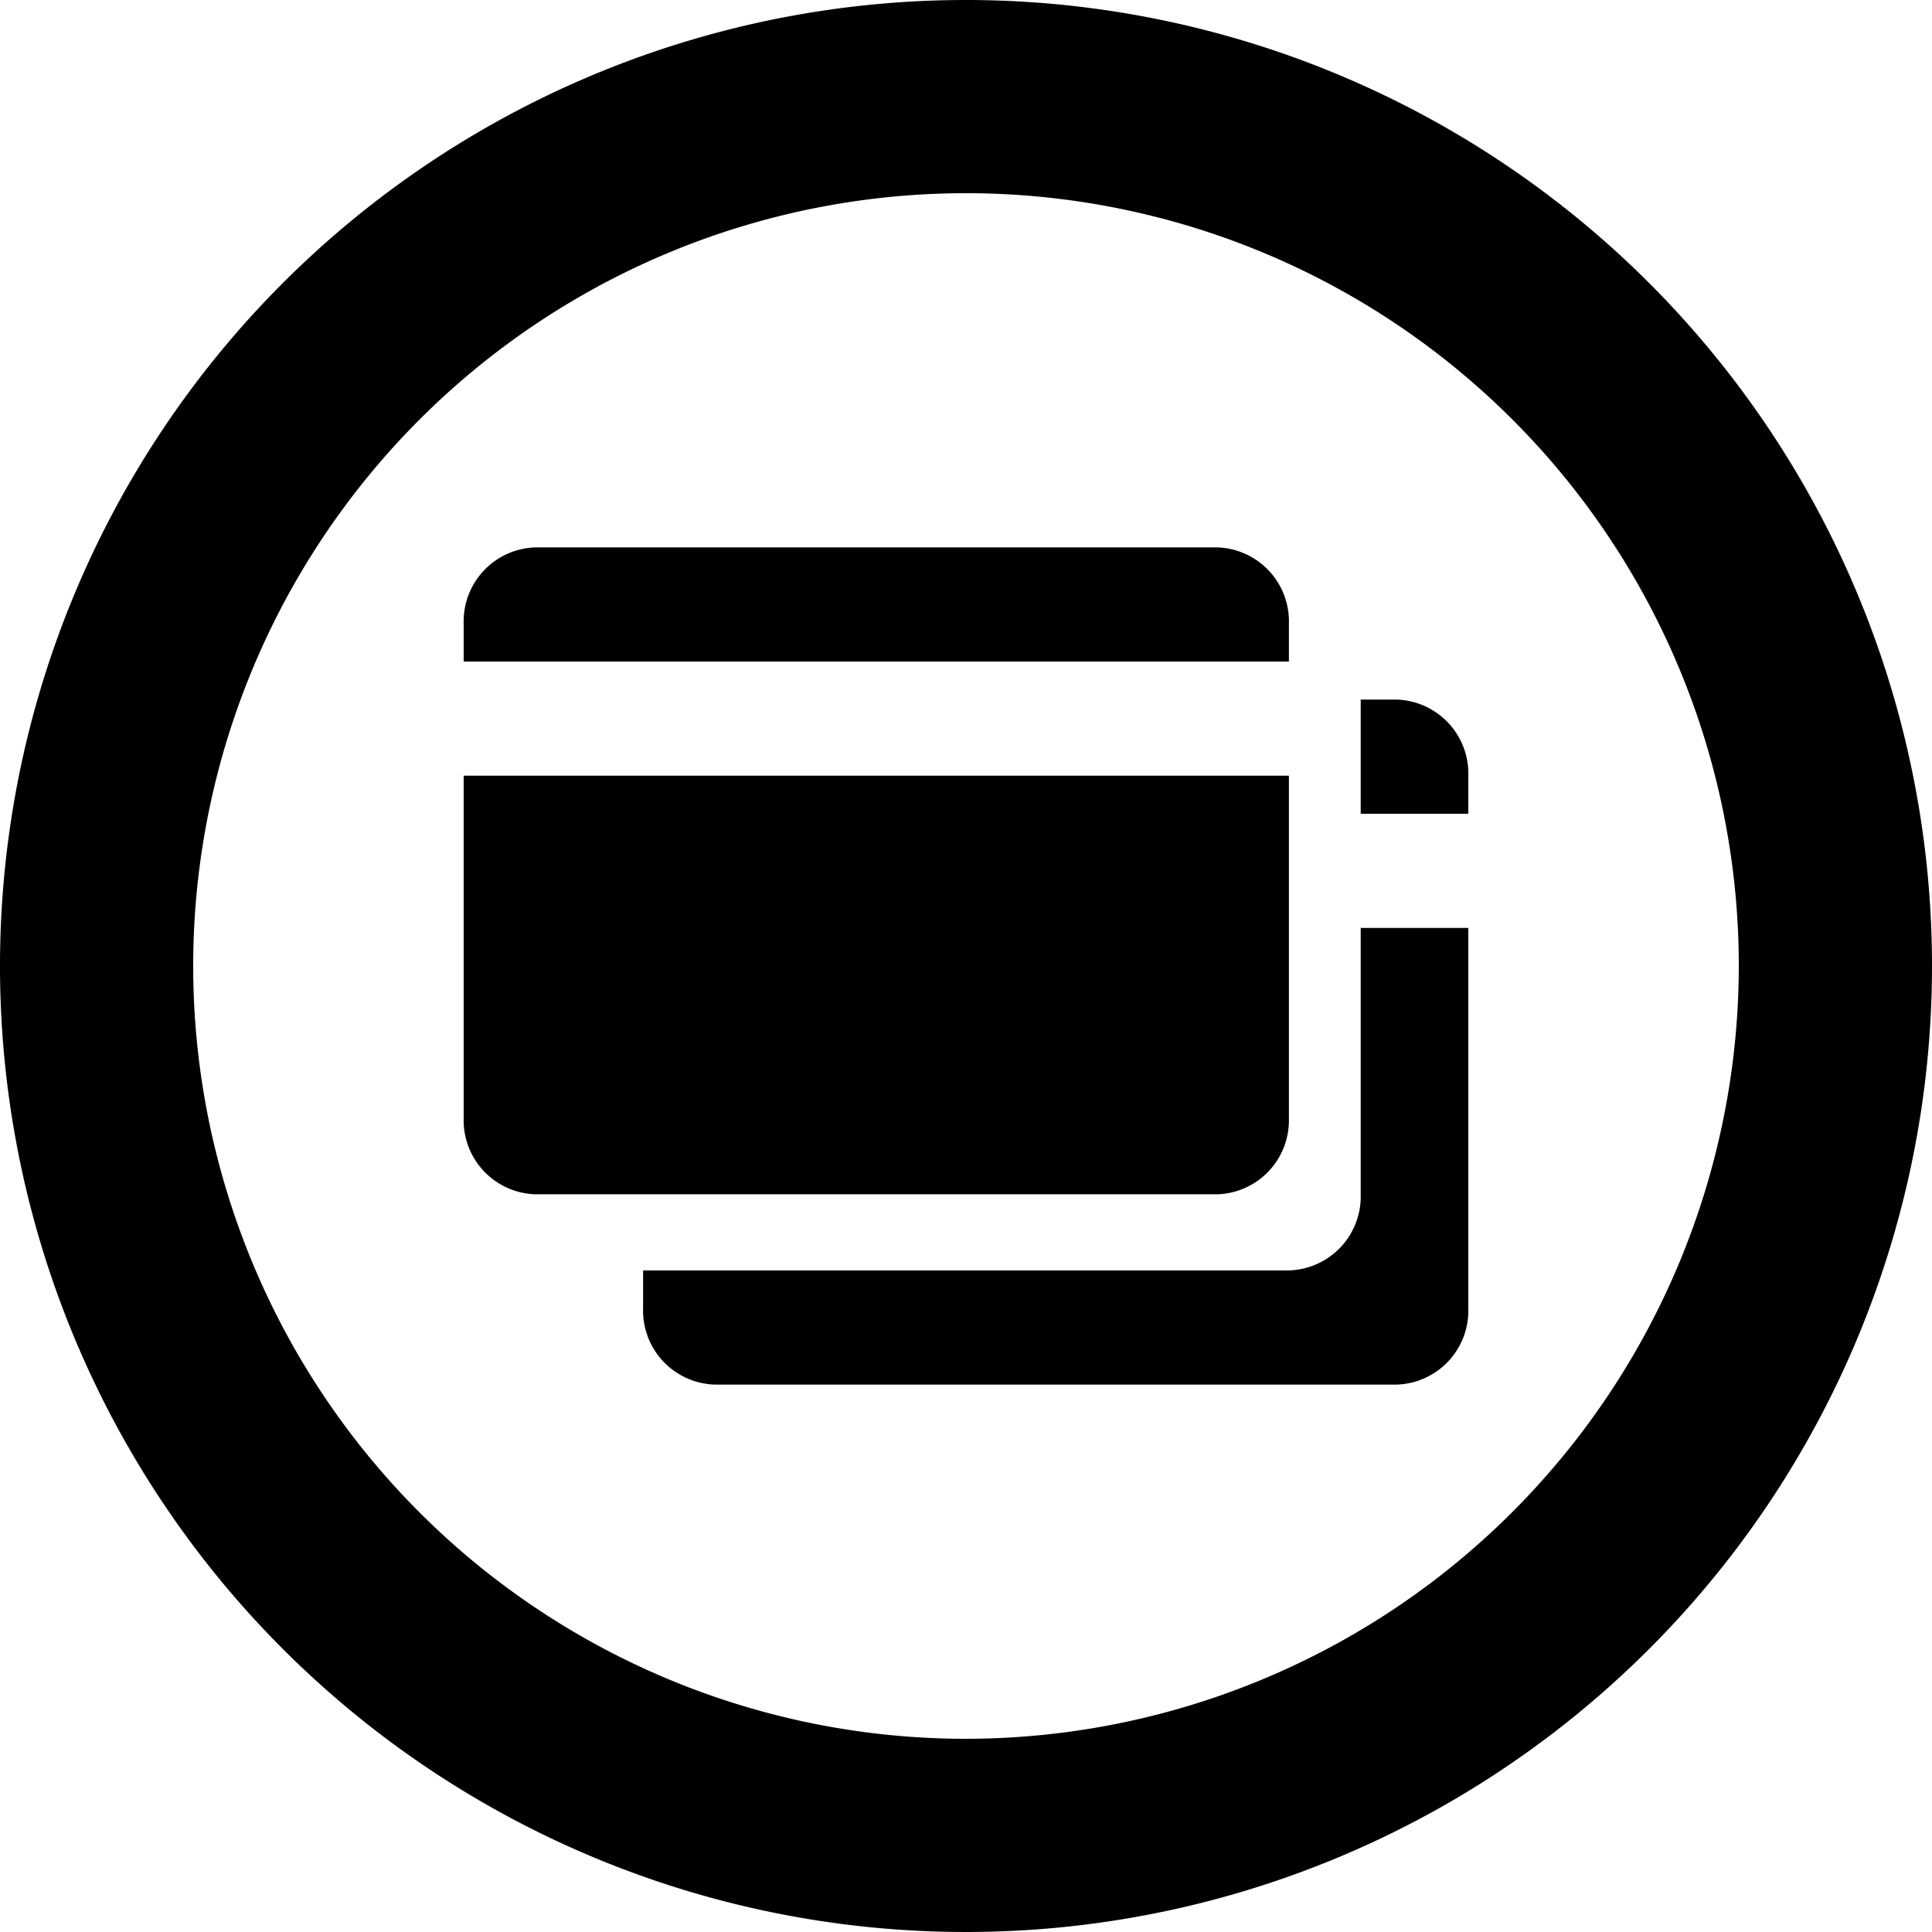
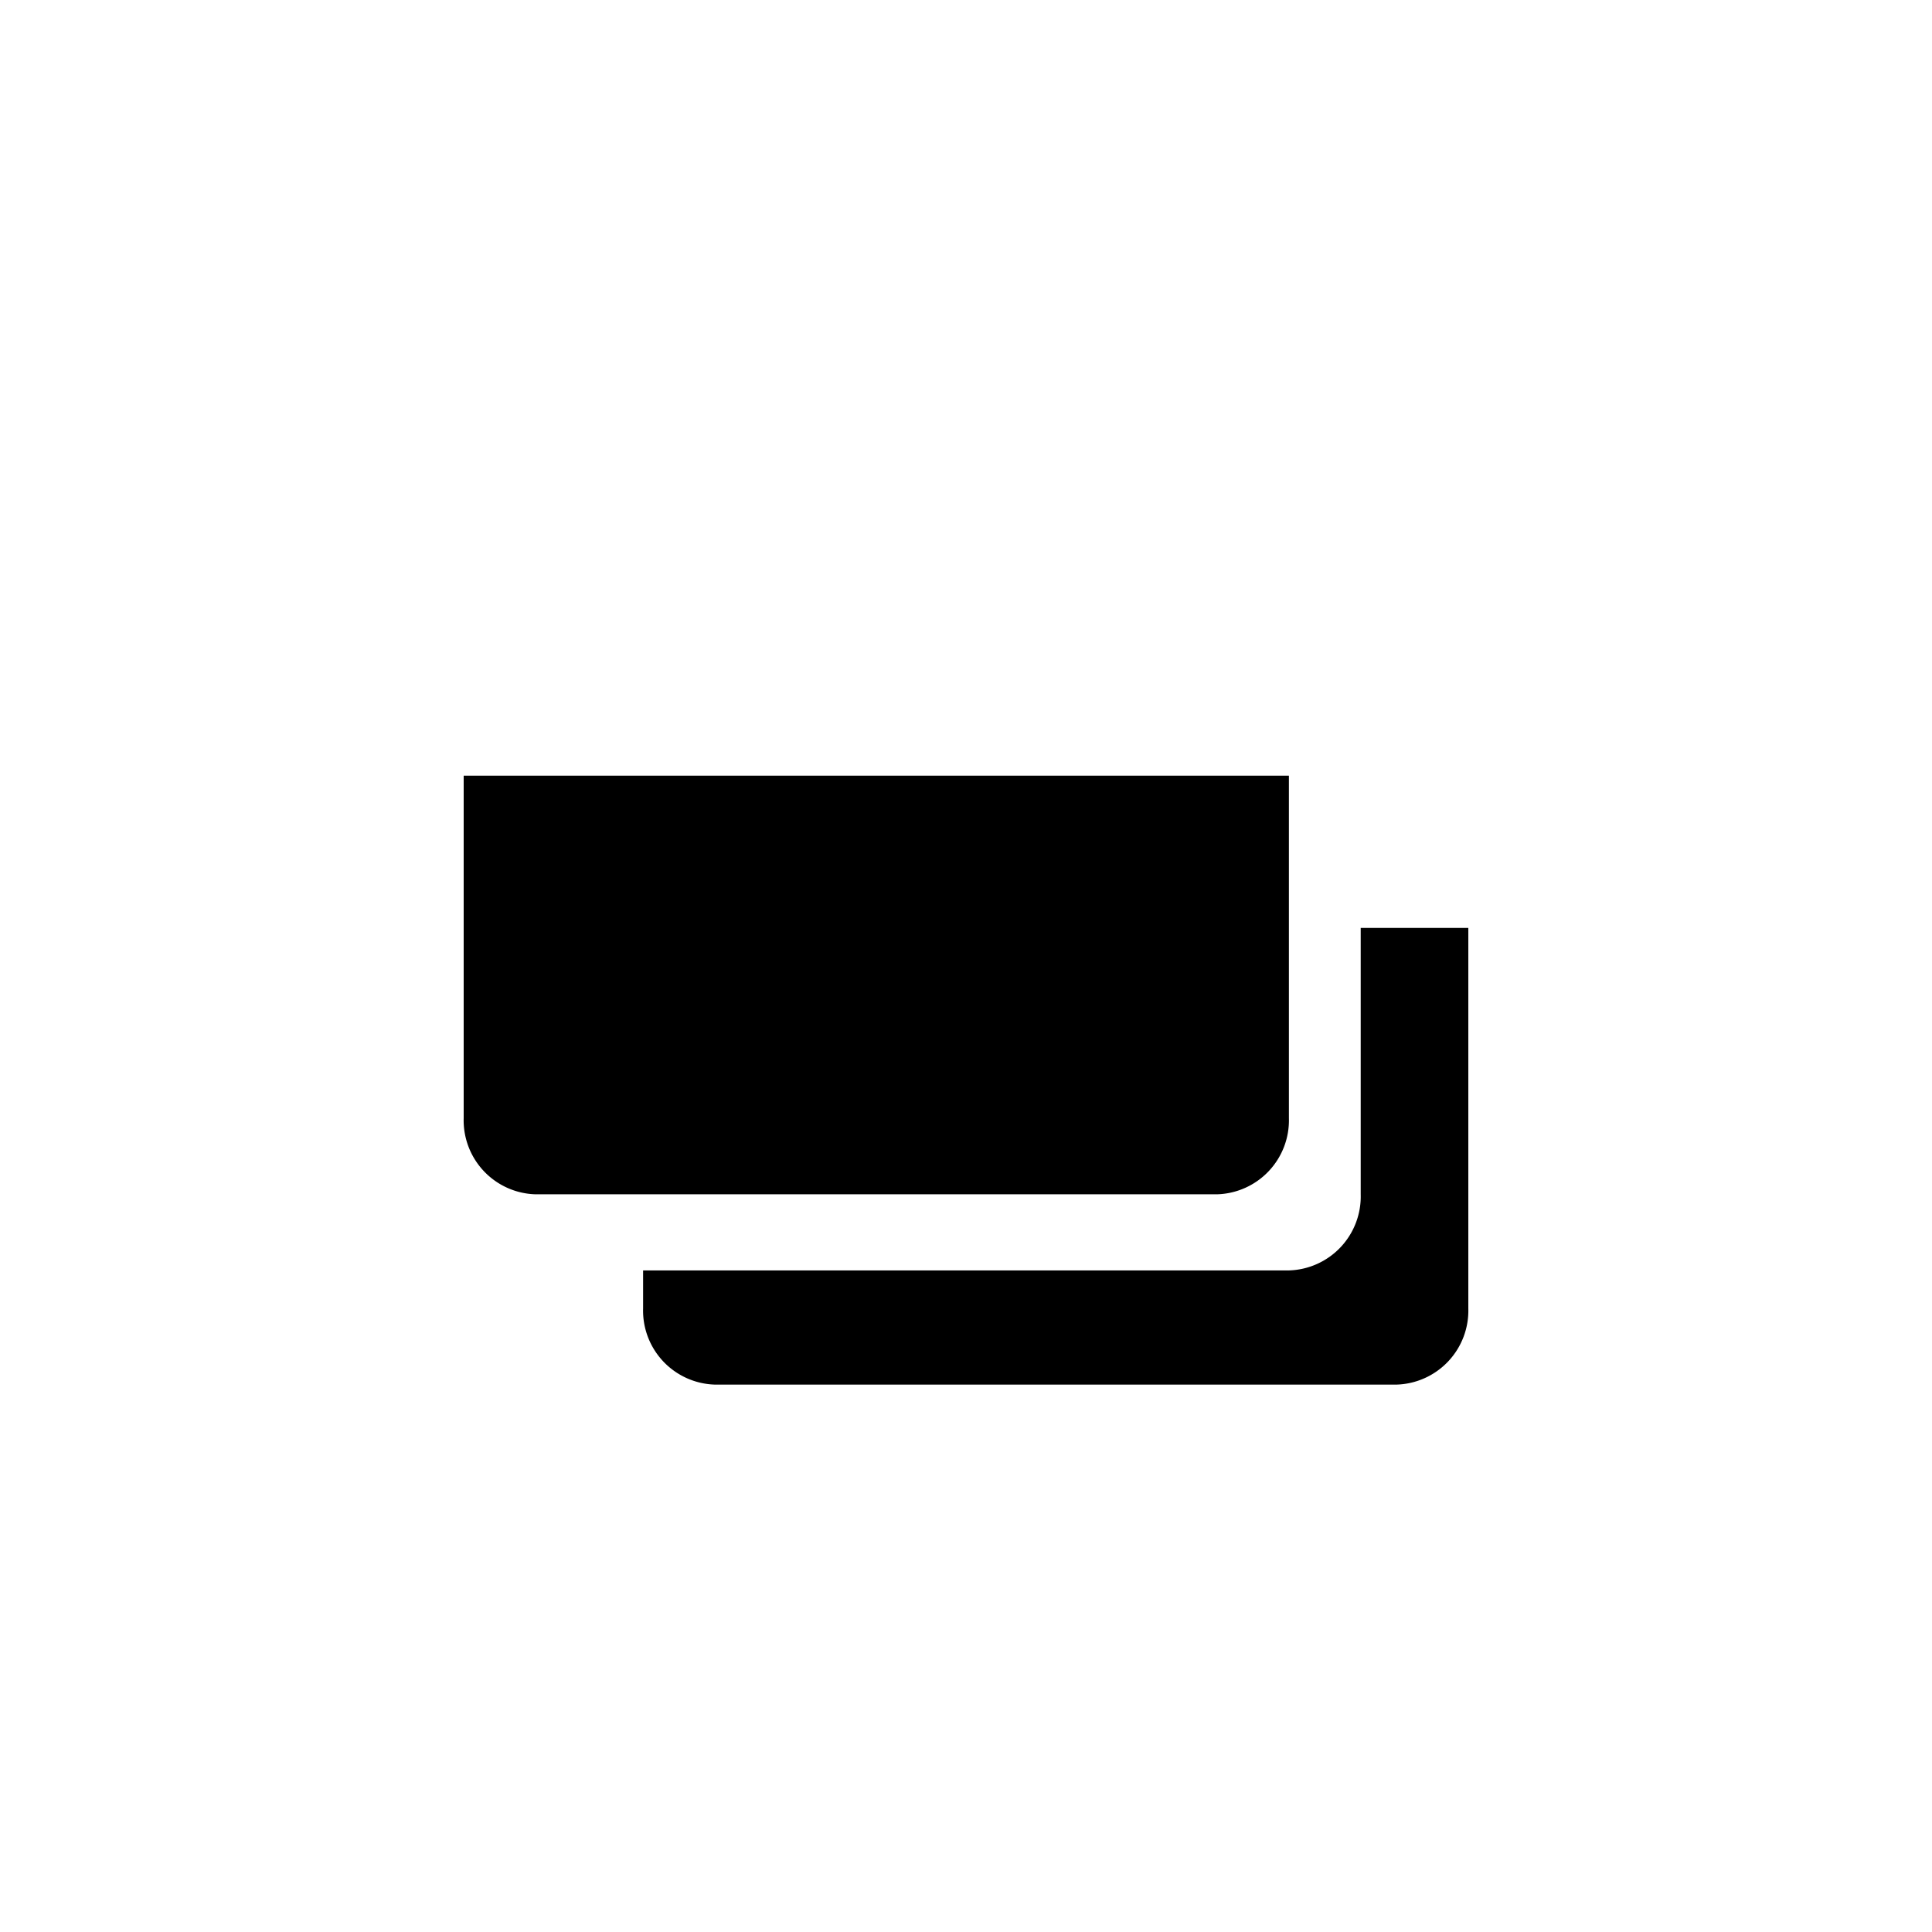
<svg xmlns="http://www.w3.org/2000/svg" width="30" height="30" viewBox="0 0 30 30">
  <defs>
    <style>
      .cls-1 {
        isolation: isolate;
      }
    </style>
  </defs>
  <title>cum-cumpar-black</title>
  <g id="_" data-name="?" class="cls-1">
    <g>
-       <path d="M162.5,37.75a15,15,0,1,0,15,15A15,15,0,0,0,162.5,37.75Zm0,27a12,12,0,1,1,12-12A12.014,12.014,0,0,1,162.5,64.75Z" transform="translate(-147.5 -37.75)" />
      <path d="M167.514,55.114V49.795H154.7v5.318a1.149,1.149,0,0,0,1.114,1.182H166.4A1.149,1.149,0,0,0,167.514,55.114Z" transform="translate(-147.5 -37.75)" />
-       <path d="M167.514,47.432A1.149,1.149,0,0,0,166.4,46.25H155.814A1.149,1.149,0,0,0,154.7,47.432v.591h12.814Z" transform="translate(-147.5 -37.75)" />
      <path d="M168.629,56.295a1.149,1.149,0,0,1-1.114,1.182H157.486v.591A1.149,1.149,0,0,0,158.6,59.25h10.586A1.149,1.149,0,0,0,170.3,58.068v-5.909H168.629Z" transform="translate(-147.5 -37.75)" />
-       <path d="M169.186,48.613h-.557v1.773H170.3v-.591A1.149,1.149,0,0,0,169.186,48.613Z" transform="translate(-147.5 -37.75)" />
    </g>
  </g>
</svg>